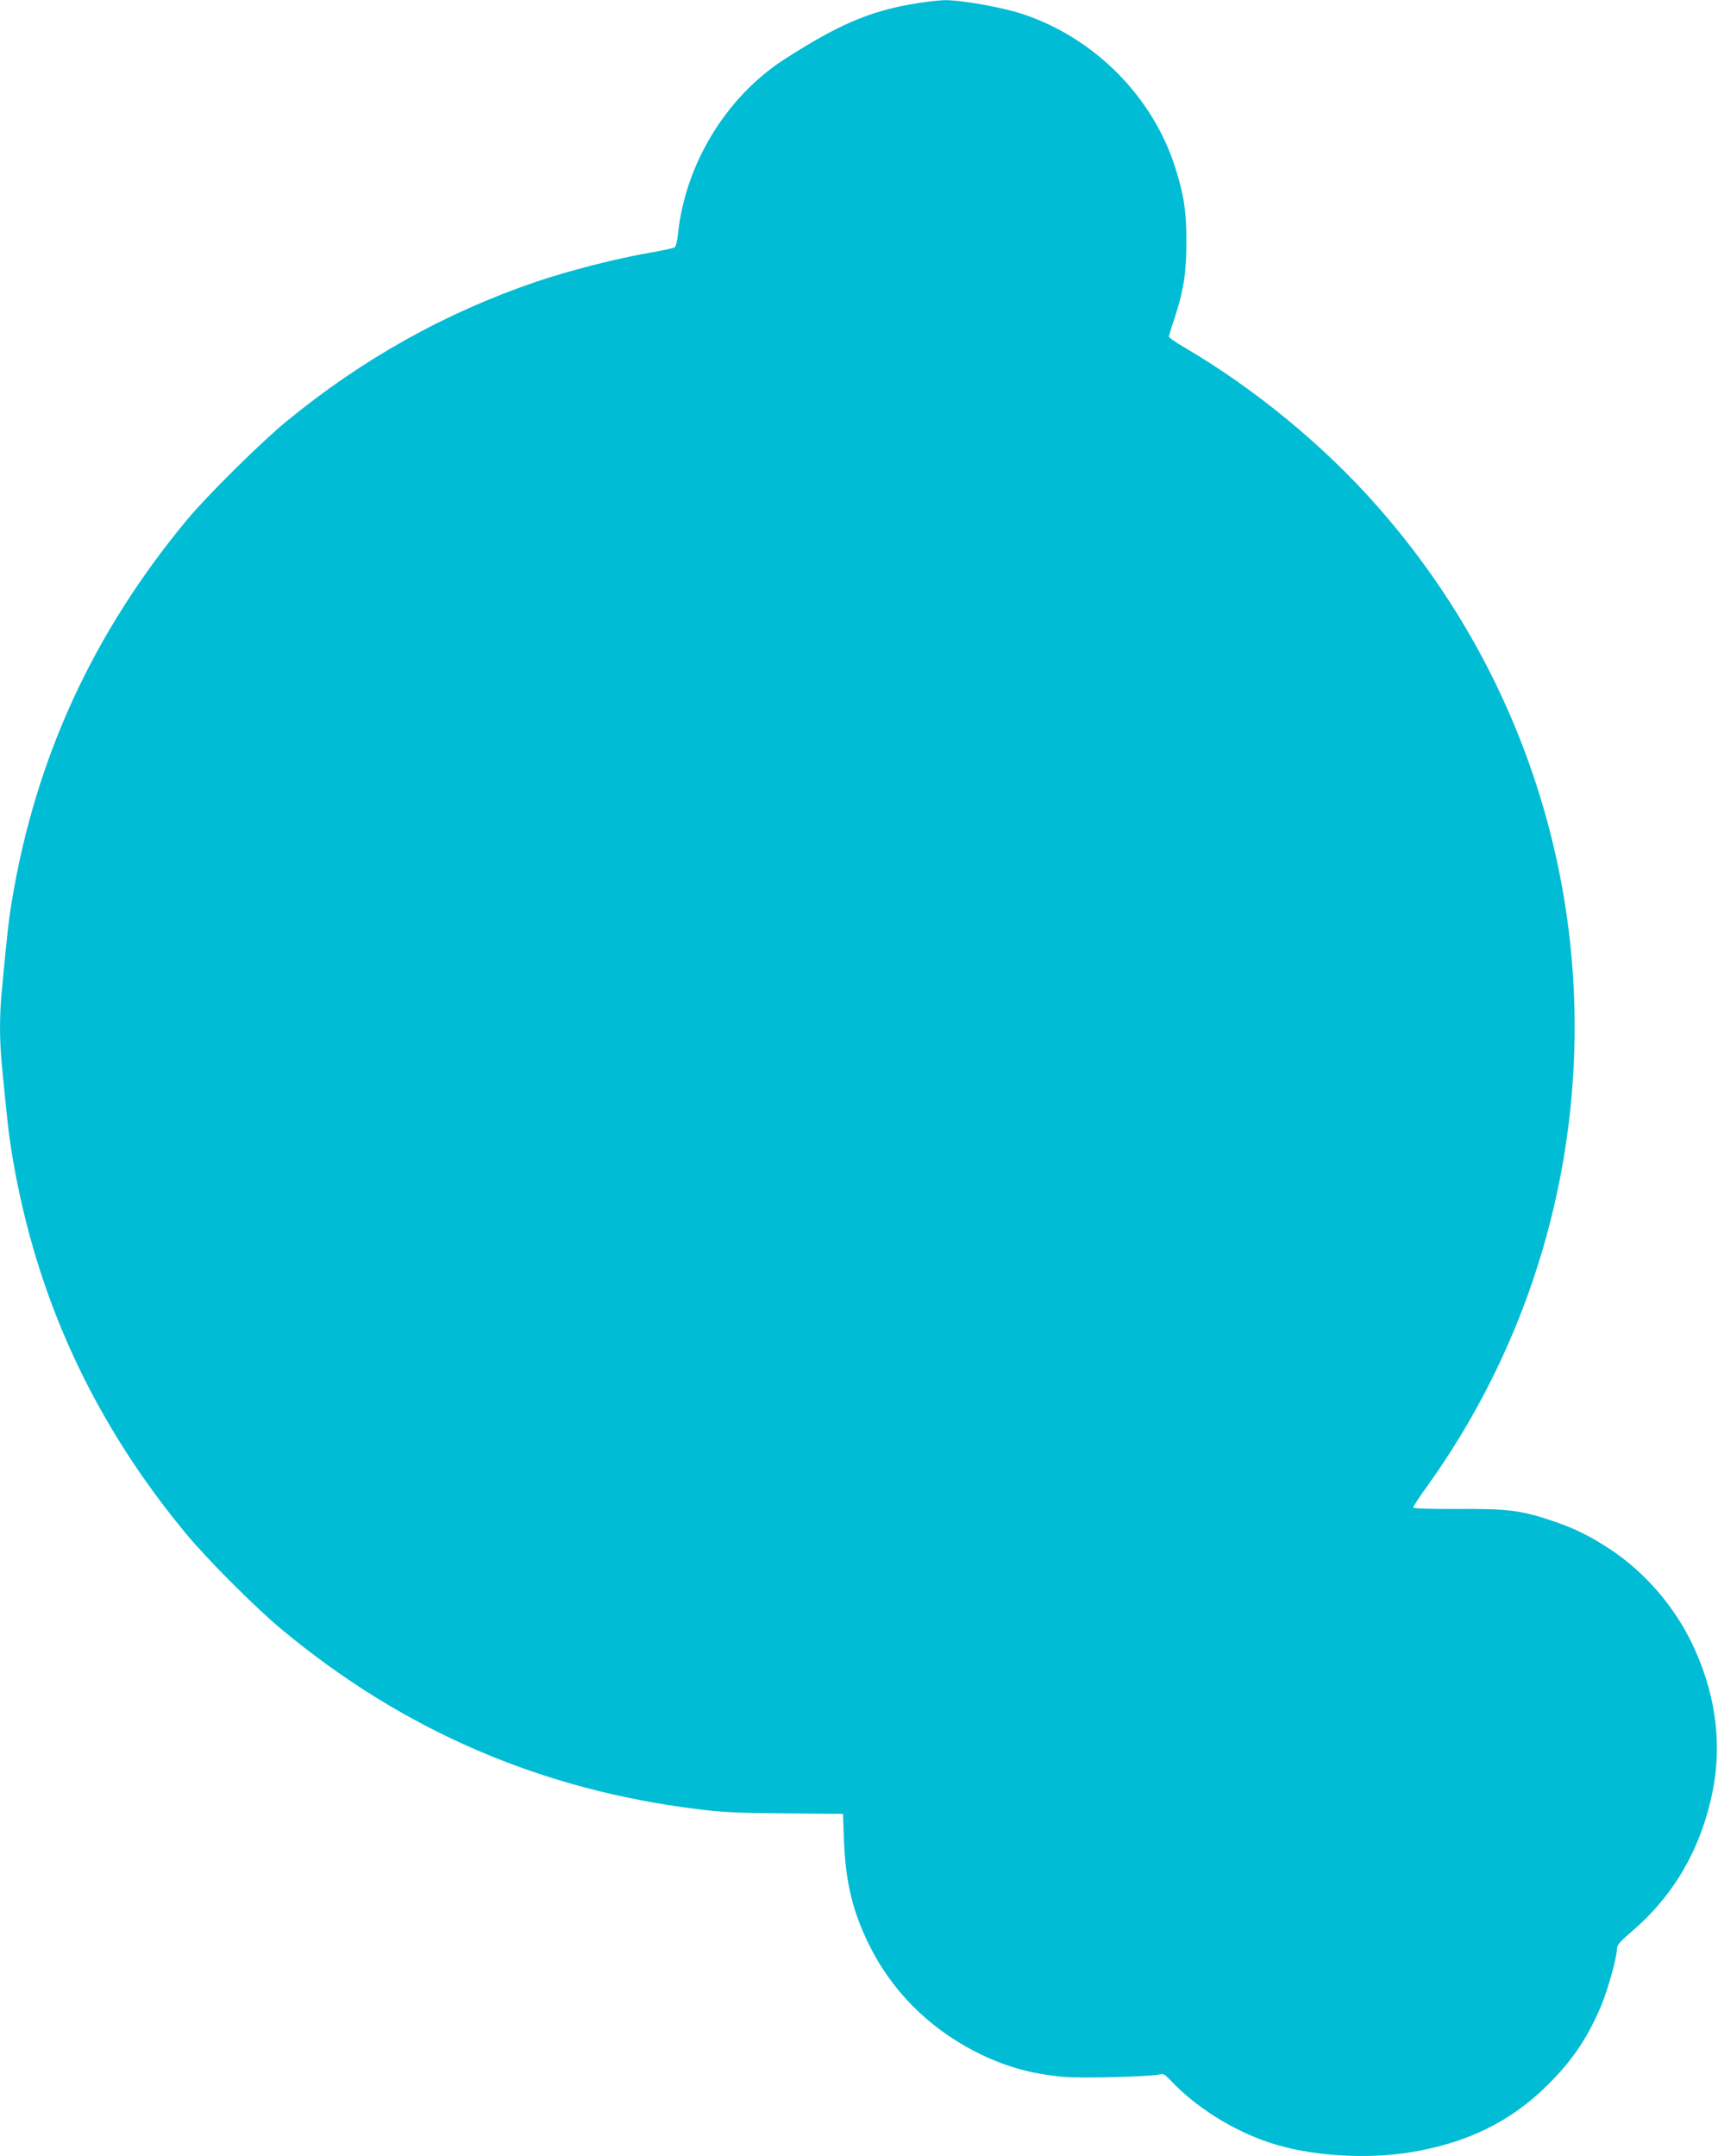
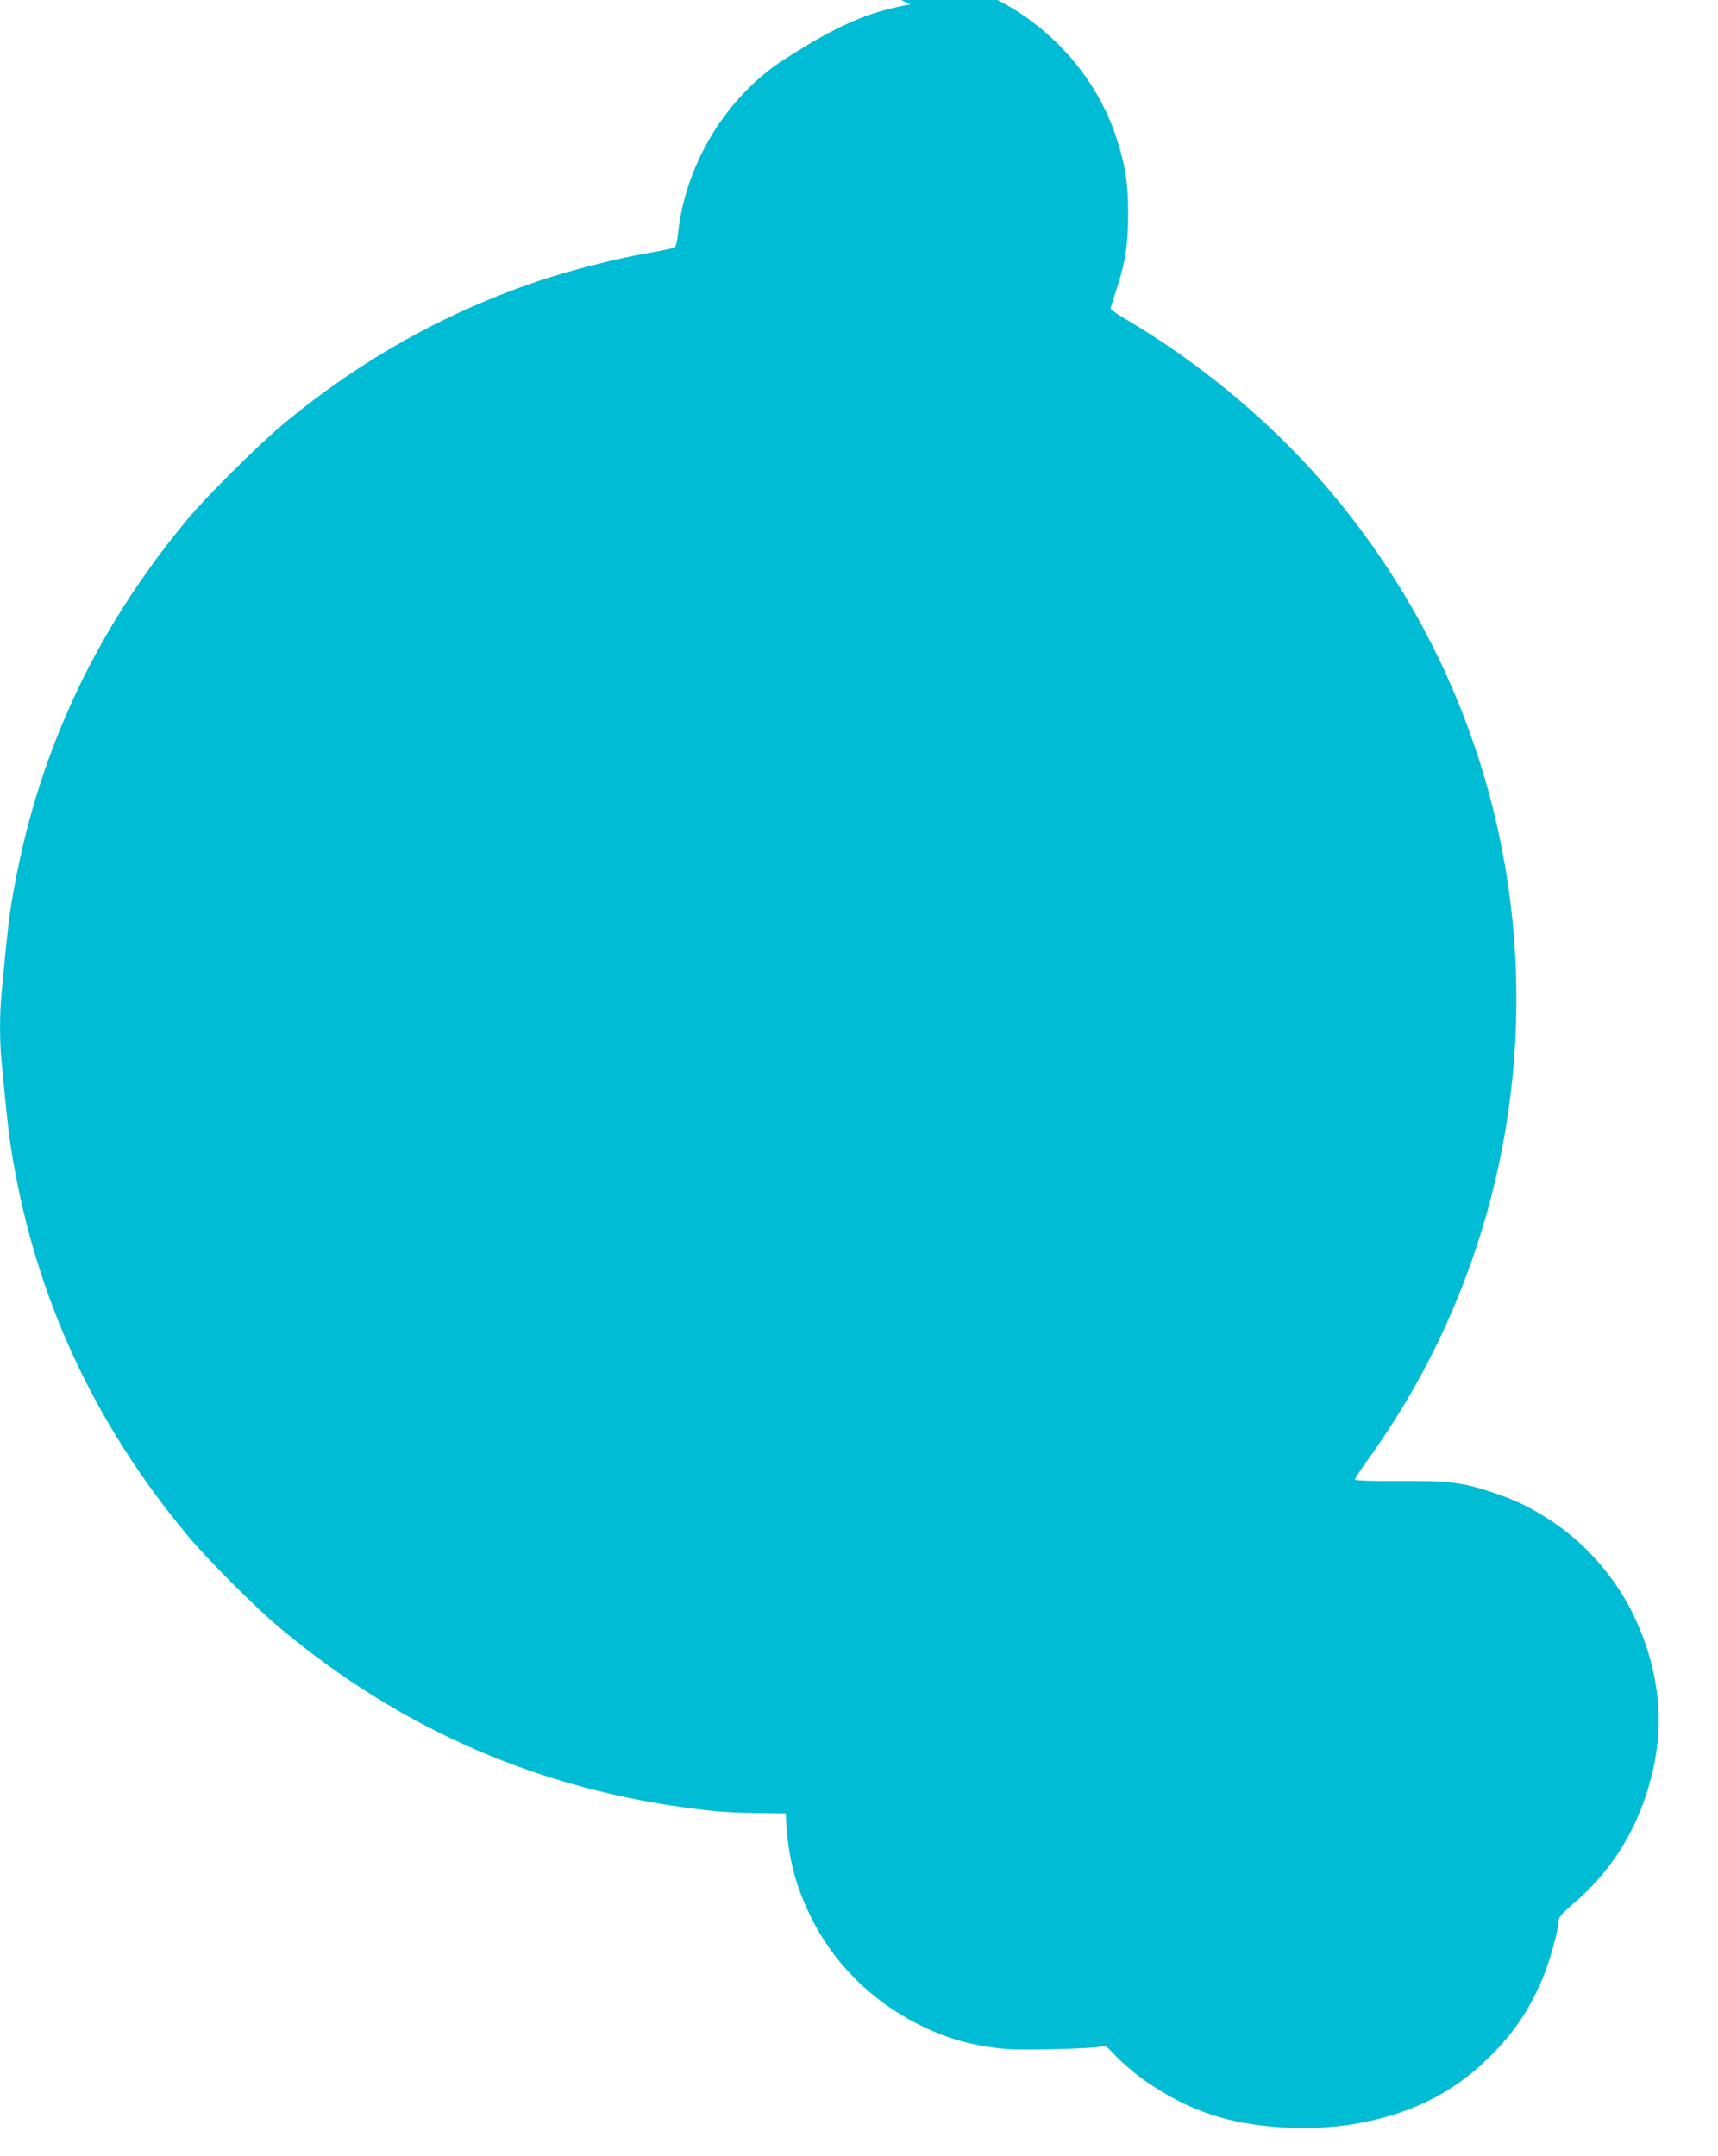
<svg xmlns="http://www.w3.org/2000/svg" version="1.0" width="1020pt" height="1280pt" viewBox="0 0 1020 1280" preserveAspectRatio="xMidYMid meet">
  <g transform="translate(0,1280) scale(0.1,-0.1)" fill="#00bcd4" stroke="none">
-     <path d="M5405 12774 c-253 -45 -437 -126 -751 -328 -344 -223 -587 -623 -629 -1038 -4 -37 -12 -71 -19 -76 -6 -5 -72 -19 -146 -32 -186 -31 -484 -107 -675 -172 -543 -185 -1033 -459 -1485 -830 -149 -122 -473 -443 -589 -583 -558 -672 -899 -1414 -1040 -2260 -18 -108 -28 -192 -61 -545 -13 -134 -13 -286 0 -420 33 -348 43 -434 65 -564 141 -833 483 -1573 1034 -2236 122 -147 412 -438 561 -561 723 -602 1543 -956 2480 -1070 141 -18 241 -22 515 -24 l340 -3 6 -163 c10 -241 50 -410 144 -604 133 -276 354 -500 633 -643 168 -87 329 -133 524 -151 104 -10 531 1 576 15 18 5 30 -2 60 -34 147 -158 370 -299 588 -371 239 -80 570 -102 844 -57 334 56 589 181 808 398 143 141 234 274 315 463 40 92 97 295 97 345 0 23 16 42 88 104 258 220 421 510 485 858 51 281 7 573 -128 853 -106 220 -278 419 -478 553 -125 83 -221 131 -361 177 -177 59 -257 69 -553 67 -175 -1 -263 3 -263 9 0 6 38 63 84 127 833 1161 1089 2649 691 4022 -193 665 -527 1272 -988 1795 -316 359 -724 695 -1139 939 -54 31 -98 62 -98 67 0 6 15 56 34 112 53 161 70 269 70 452 0 179 -15 278 -66 439 -133 421 -478 769 -902 911 -124 42 -369 85 -468 84 -40 -1 -131 -12 -203 -25z" />
+     <path d="M5405 12774 c-253 -45 -437 -126 -751 -328 -344 -223 -587 -623 -629 -1038 -4 -37 -12 -71 -19 -76 -6 -5 -72 -19 -146 -32 -186 -31 -484 -107 -675 -172 -543 -185 -1033 -459 -1485 -830 -149 -122 -473 -443 -589 -583 -558 -672 -899 -1414 -1040 -2260 -18 -108 -28 -192 -61 -545 -13 -134 -13 -286 0 -420 33 -348 43 -434 65 -564 141 -833 483 -1573 1034 -2236 122 -147 412 -438 561 -561 723 -602 1543 -956 2480 -1070 141 -18 241 -22 515 -24 c10 -241 50 -410 144 -604 133 -276 354 -500 633 -643 168 -87 329 -133 524 -151 104 -10 531 1 576 15 18 5 30 -2 60 -34 147 -158 370 -299 588 -371 239 -80 570 -102 844 -57 334 56 589 181 808 398 143 141 234 274 315 463 40 92 97 295 97 345 0 23 16 42 88 104 258 220 421 510 485 858 51 281 7 573 -128 853 -106 220 -278 419 -478 553 -125 83 -221 131 -361 177 -177 59 -257 69 -553 67 -175 -1 -263 3 -263 9 0 6 38 63 84 127 833 1161 1089 2649 691 4022 -193 665 -527 1272 -988 1795 -316 359 -724 695 -1139 939 -54 31 -98 62 -98 67 0 6 15 56 34 112 53 161 70 269 70 452 0 179 -15 278 -66 439 -133 421 -478 769 -902 911 -124 42 -369 85 -468 84 -40 -1 -131 -12 -203 -25z" />
  </g>
</svg>